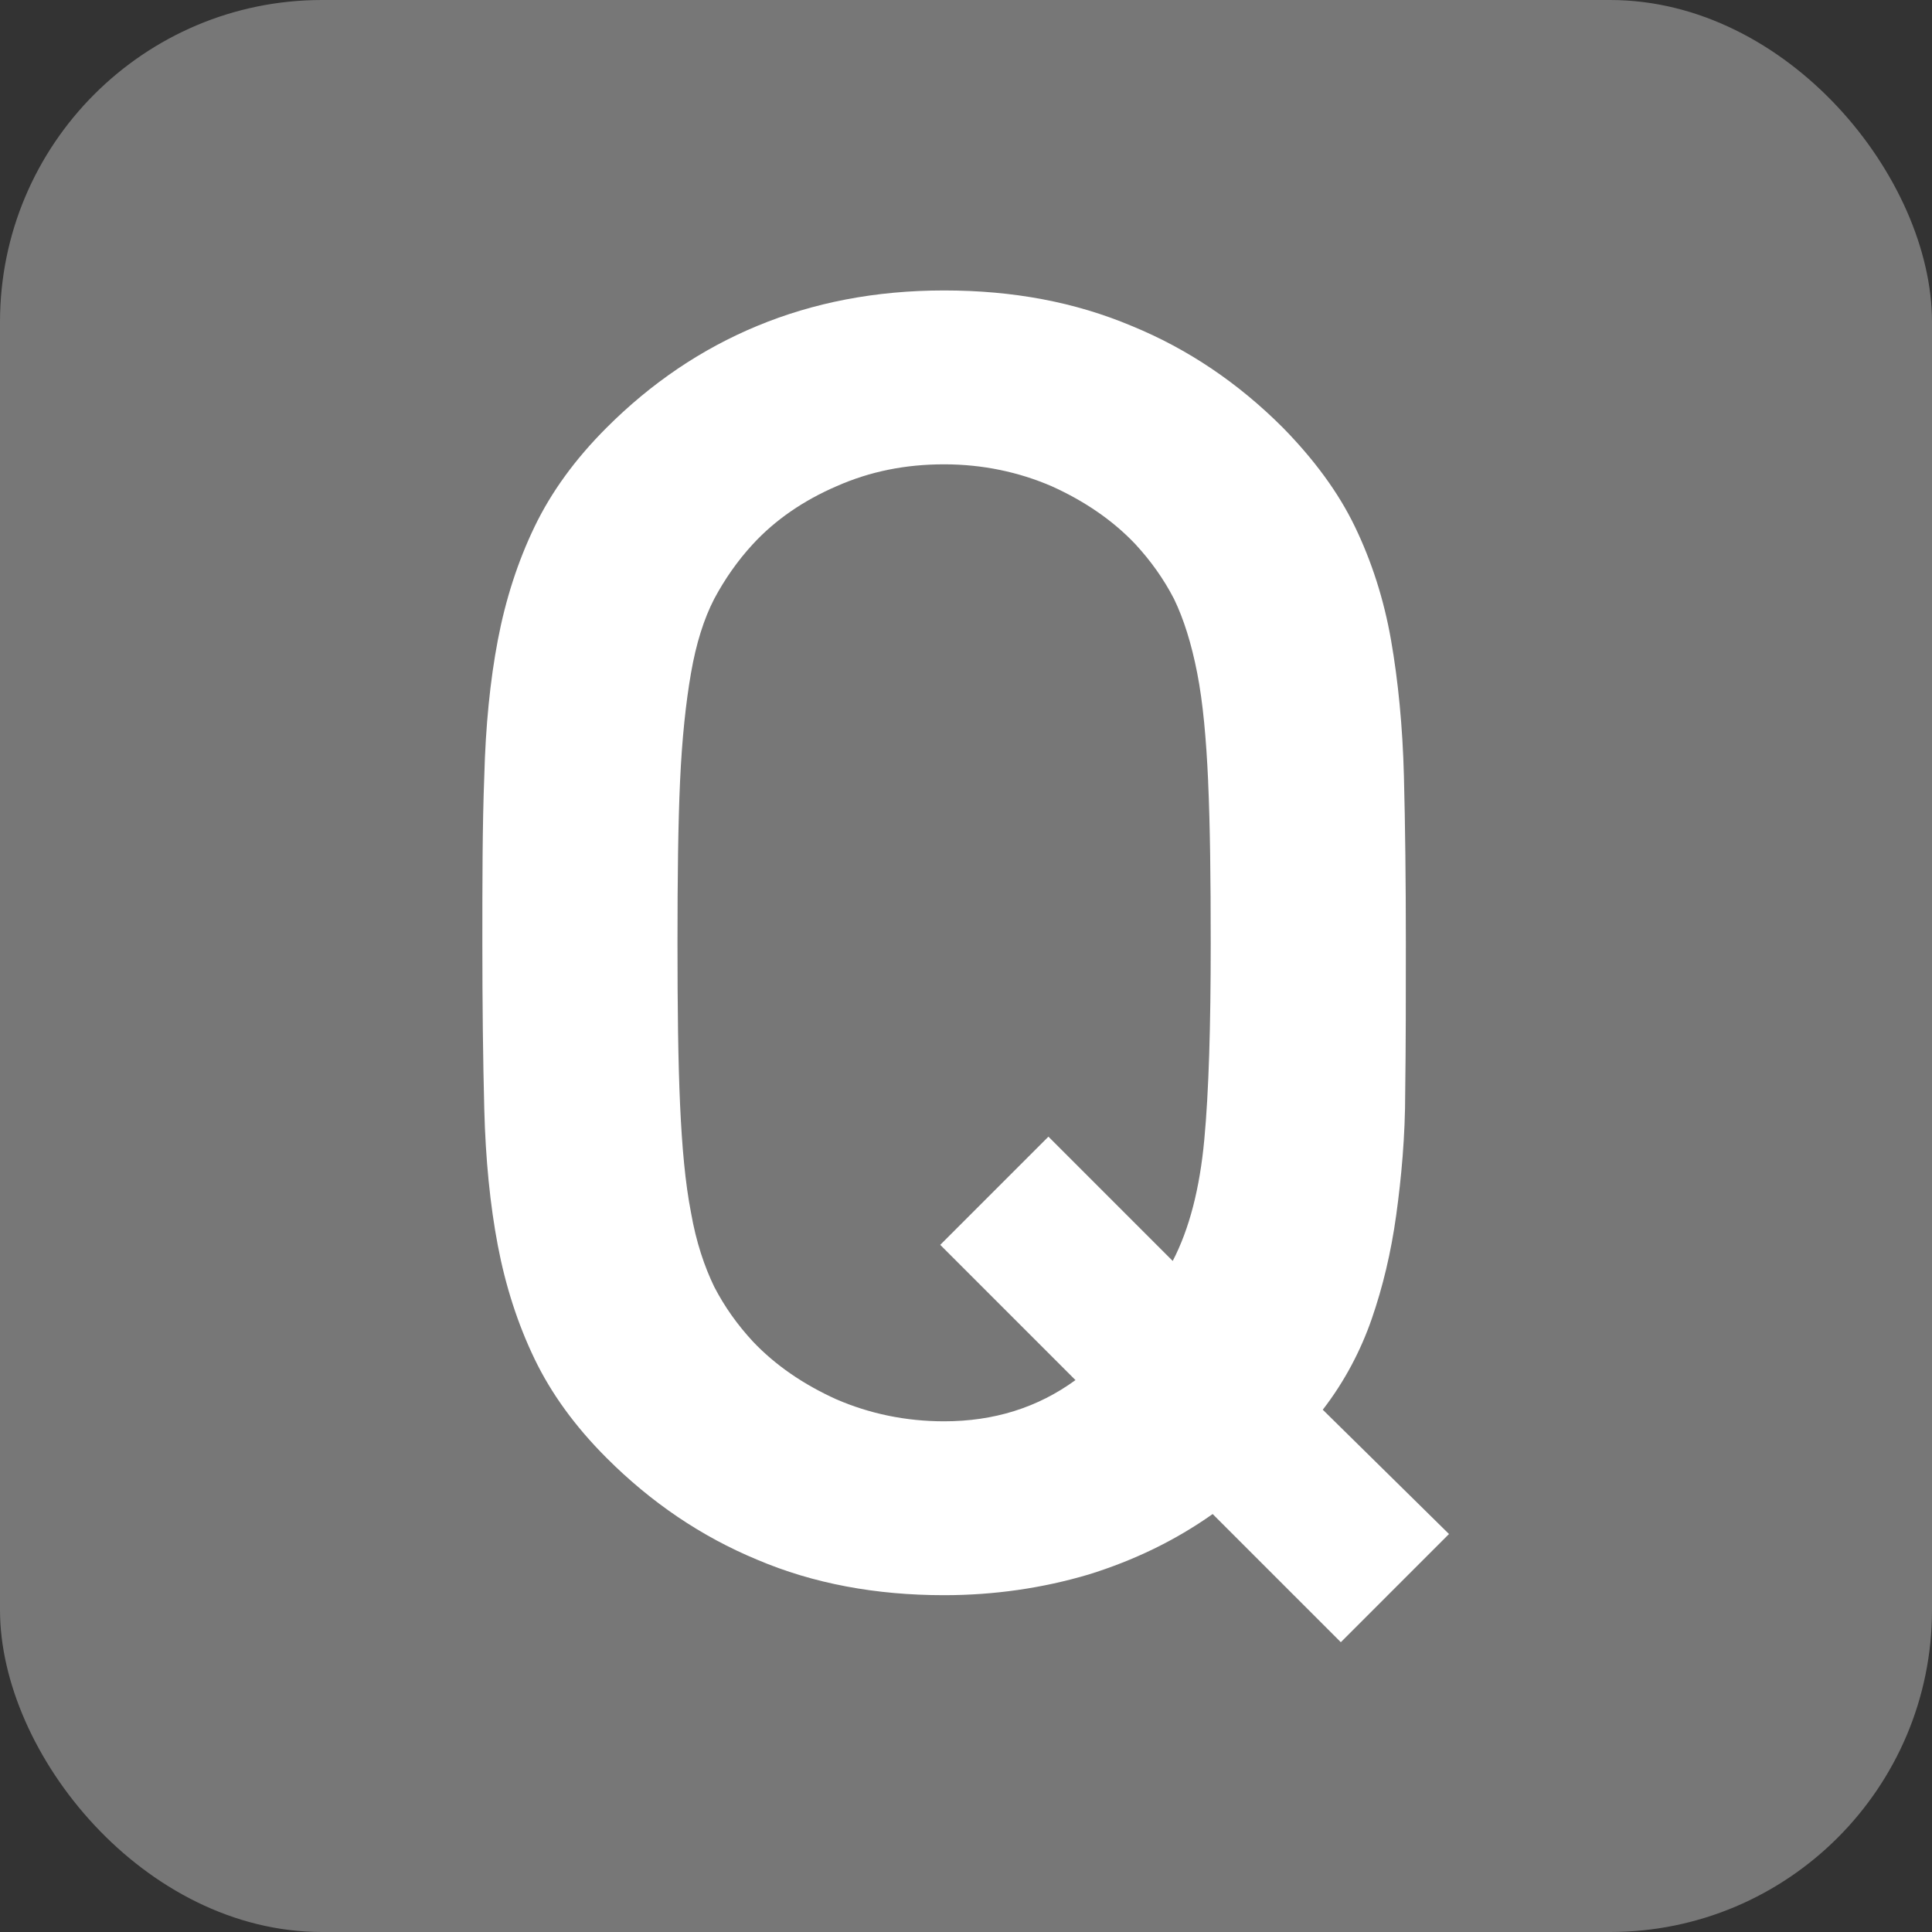
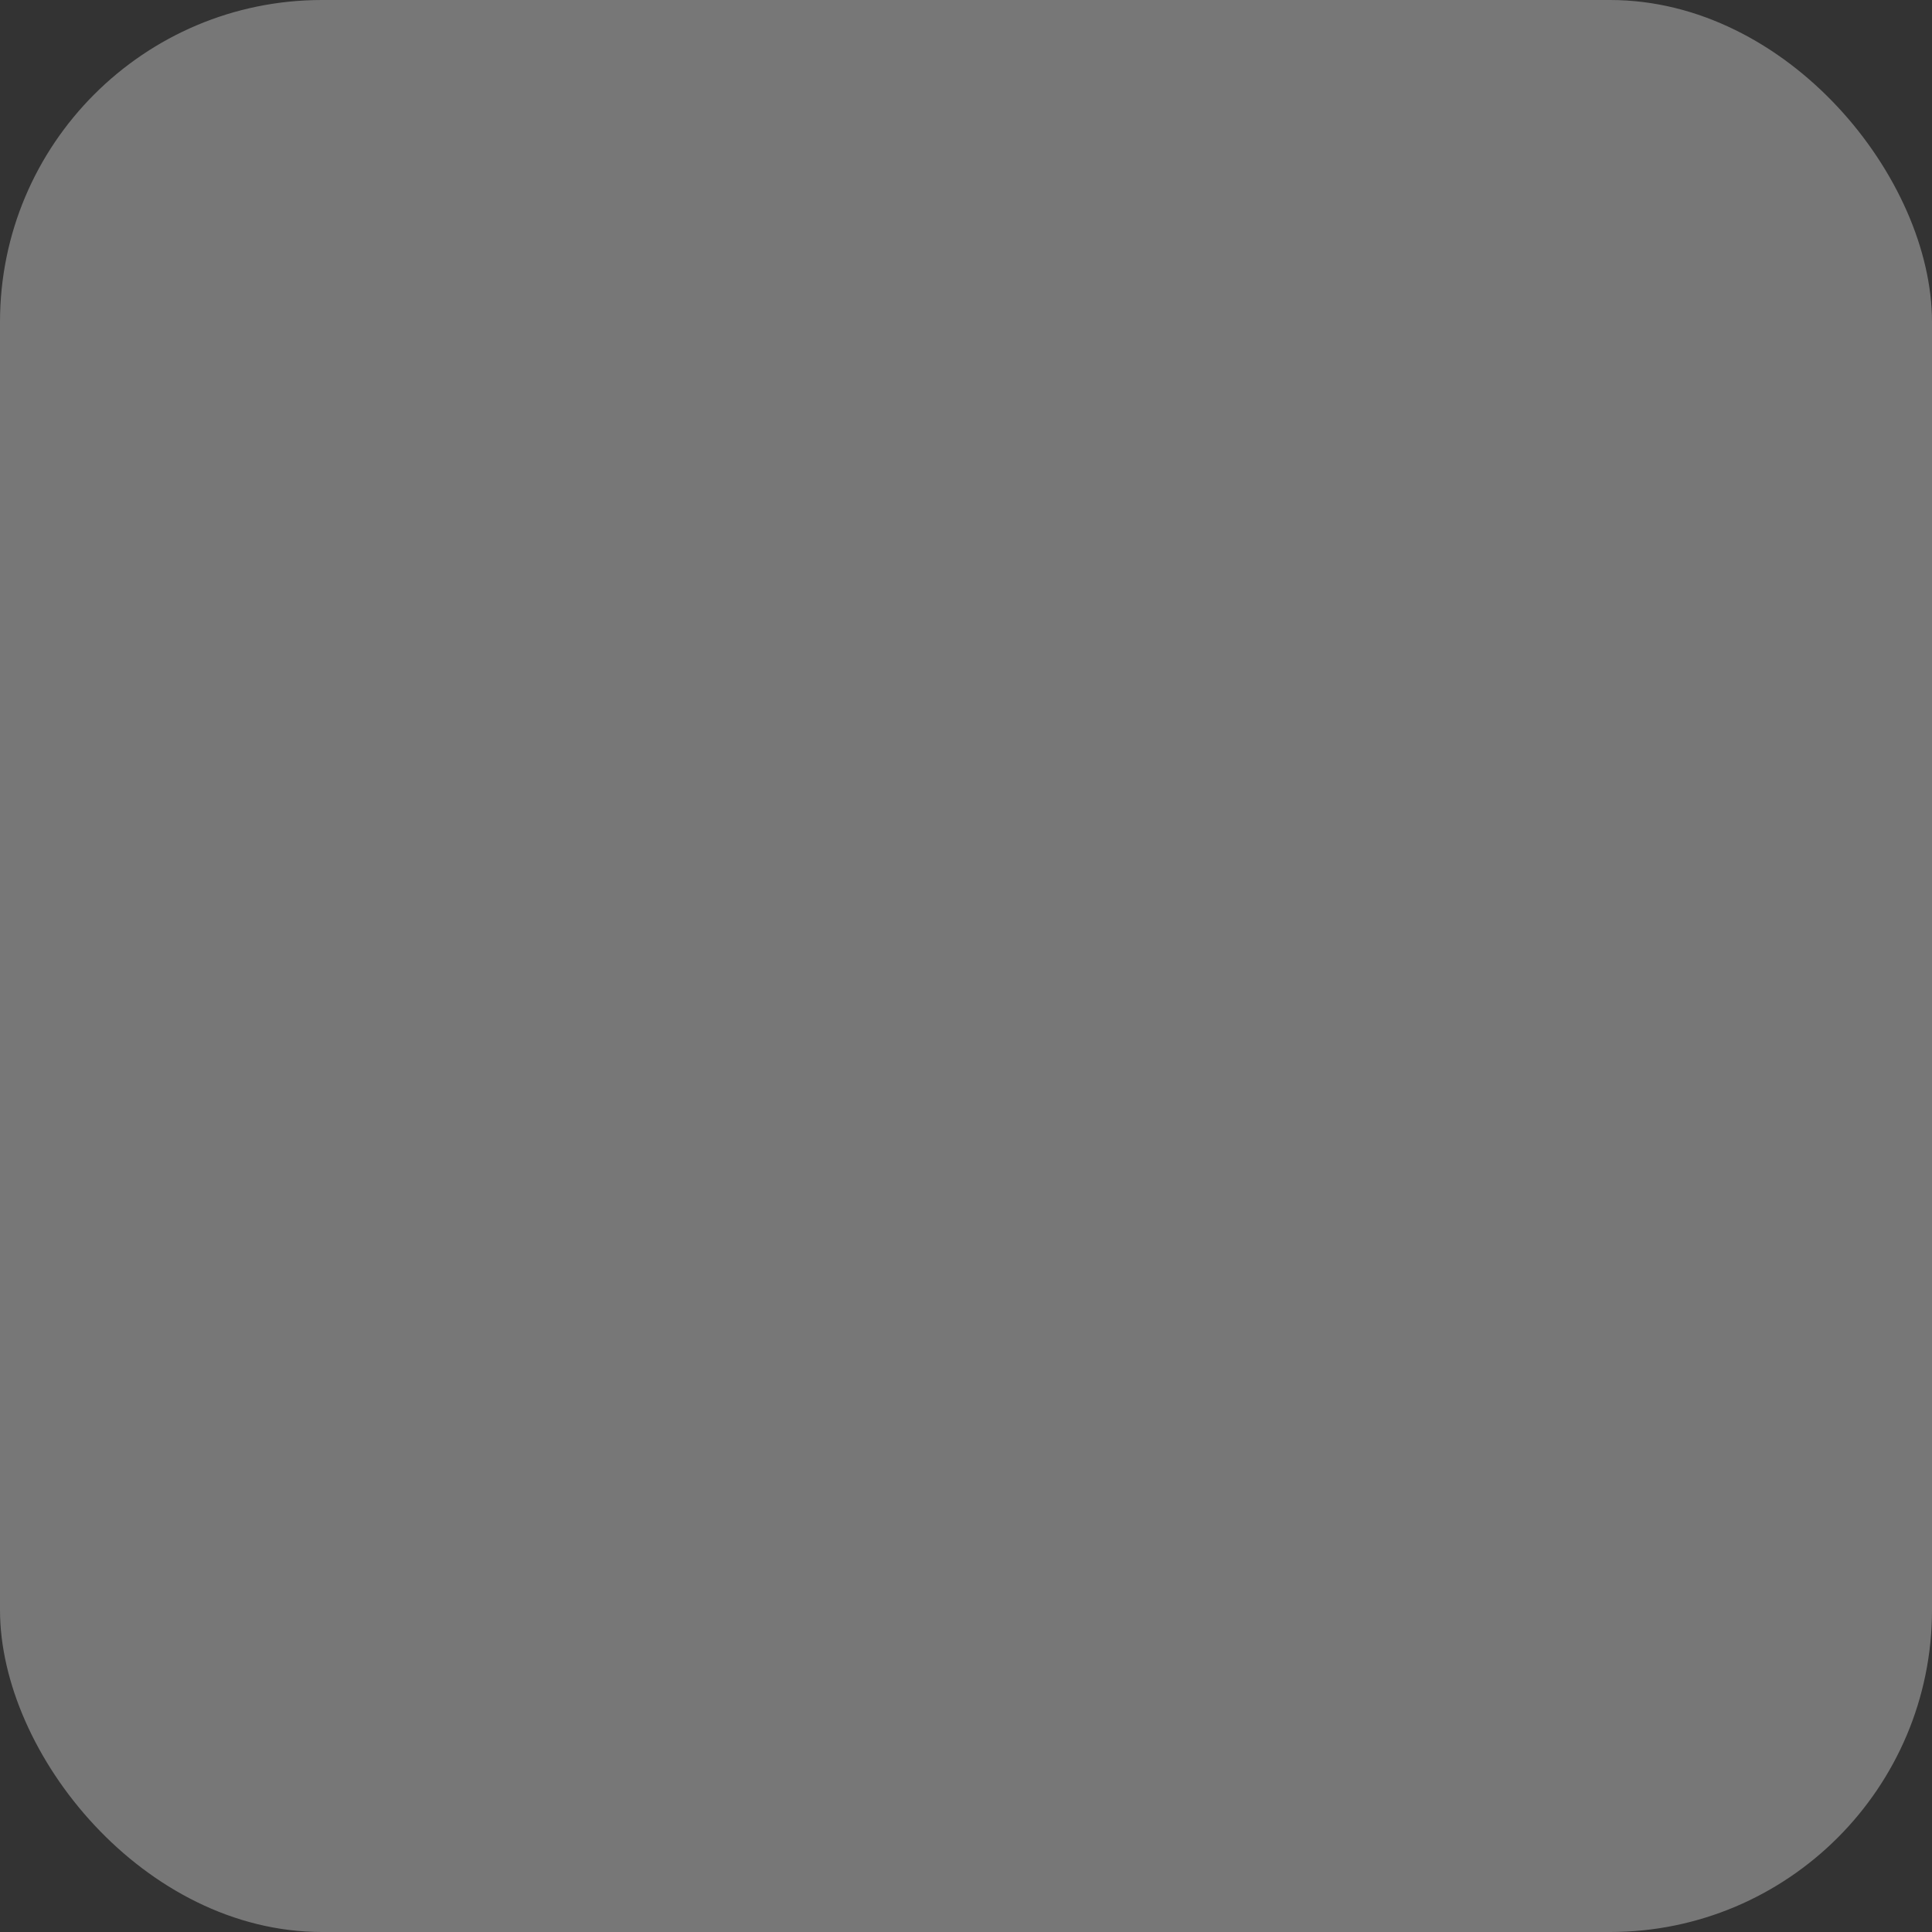
<svg xmlns="http://www.w3.org/2000/svg" id="_レイヤー_2" width="30" height="30" viewBox="0 0 30 30">
  <rect x="0" y="0" width="30" height="30" fill="#333333" stroke="none" />
  <defs>
    <style>.cls-1{fill:#fff;}.cls-2{fill:#777;}</style>
  </defs>
  <g id="_レイヤー_1-2">
    <g>
      <rect class="cls-2" width="30" height="30" rx="5" ry="5" />
-       <path class="cls-1" d="m20.82,25.5l-1.99-1.99c-.58.41-1.22.72-1.93.94-.71.21-1.46.32-2.24.32-1.06,0-2.03-.18-2.9-.55-.87-.36-1.65-.89-2.34-1.58-.49-.49-.86-1-1.12-1.54-.26-.54-.45-1.13-.57-1.76-.12-.63-.19-1.34-.21-2.11-.02-.77-.03-1.64-.03-2.59s0-1.82.03-2.59c.02-.77.09-1.48.21-2.11.12-.63.31-1.22.57-1.76.26-.54.63-1.05,1.12-1.54.69-.69,1.47-1.22,2.34-1.58.87-.36,1.83-.55,2.9-.55s2.03.18,2.91.55c.88.36,1.66.89,2.35,1.58.48.49.86,1,1.12,1.54.26.54.45,1.13.56,1.76.11.63.18,1.34.2,2.11.02.77.03,1.64.03,2.59,0,.84,0,1.61-.01,2.31,0,.7-.06,1.34-.14,1.92-.08.58-.21,1.12-.38,1.61s-.42.97-.76,1.41l1.96,1.93-1.68,1.68Zm-2.06-13.37c-.03-.66-.08-1.22-.17-1.68s-.21-.84-.36-1.15c-.16-.31-.36-.59-.6-.85-.35-.37-.79-.67-1.3-.9-.51-.22-1.07-.34-1.67-.34s-1.15.11-1.67.34c-.51.22-.95.52-1.3.9-.24.26-.44.55-.6.85-.16.31-.28.69-.36,1.15s-.14,1.02-.17,1.68c-.03.66-.04,1.5-.04,2.51s.01,1.84.04,2.51c.03.66.08,1.22.17,1.68.08.46.21.84.36,1.15.16.31.36.59.6.85.35.37.79.67,1.3.9.51.22,1.07.34,1.67.34.77,0,1.45-.21,2.04-.64l-2.1-2.1,1.68-1.68,1.93,1.93c.26-.5.42-1.13.49-1.88.07-.75.1-1.76.1-3.05,0-1.01-.01-1.84-.04-2.51Z" />
    </g>
  </g>
</svg>